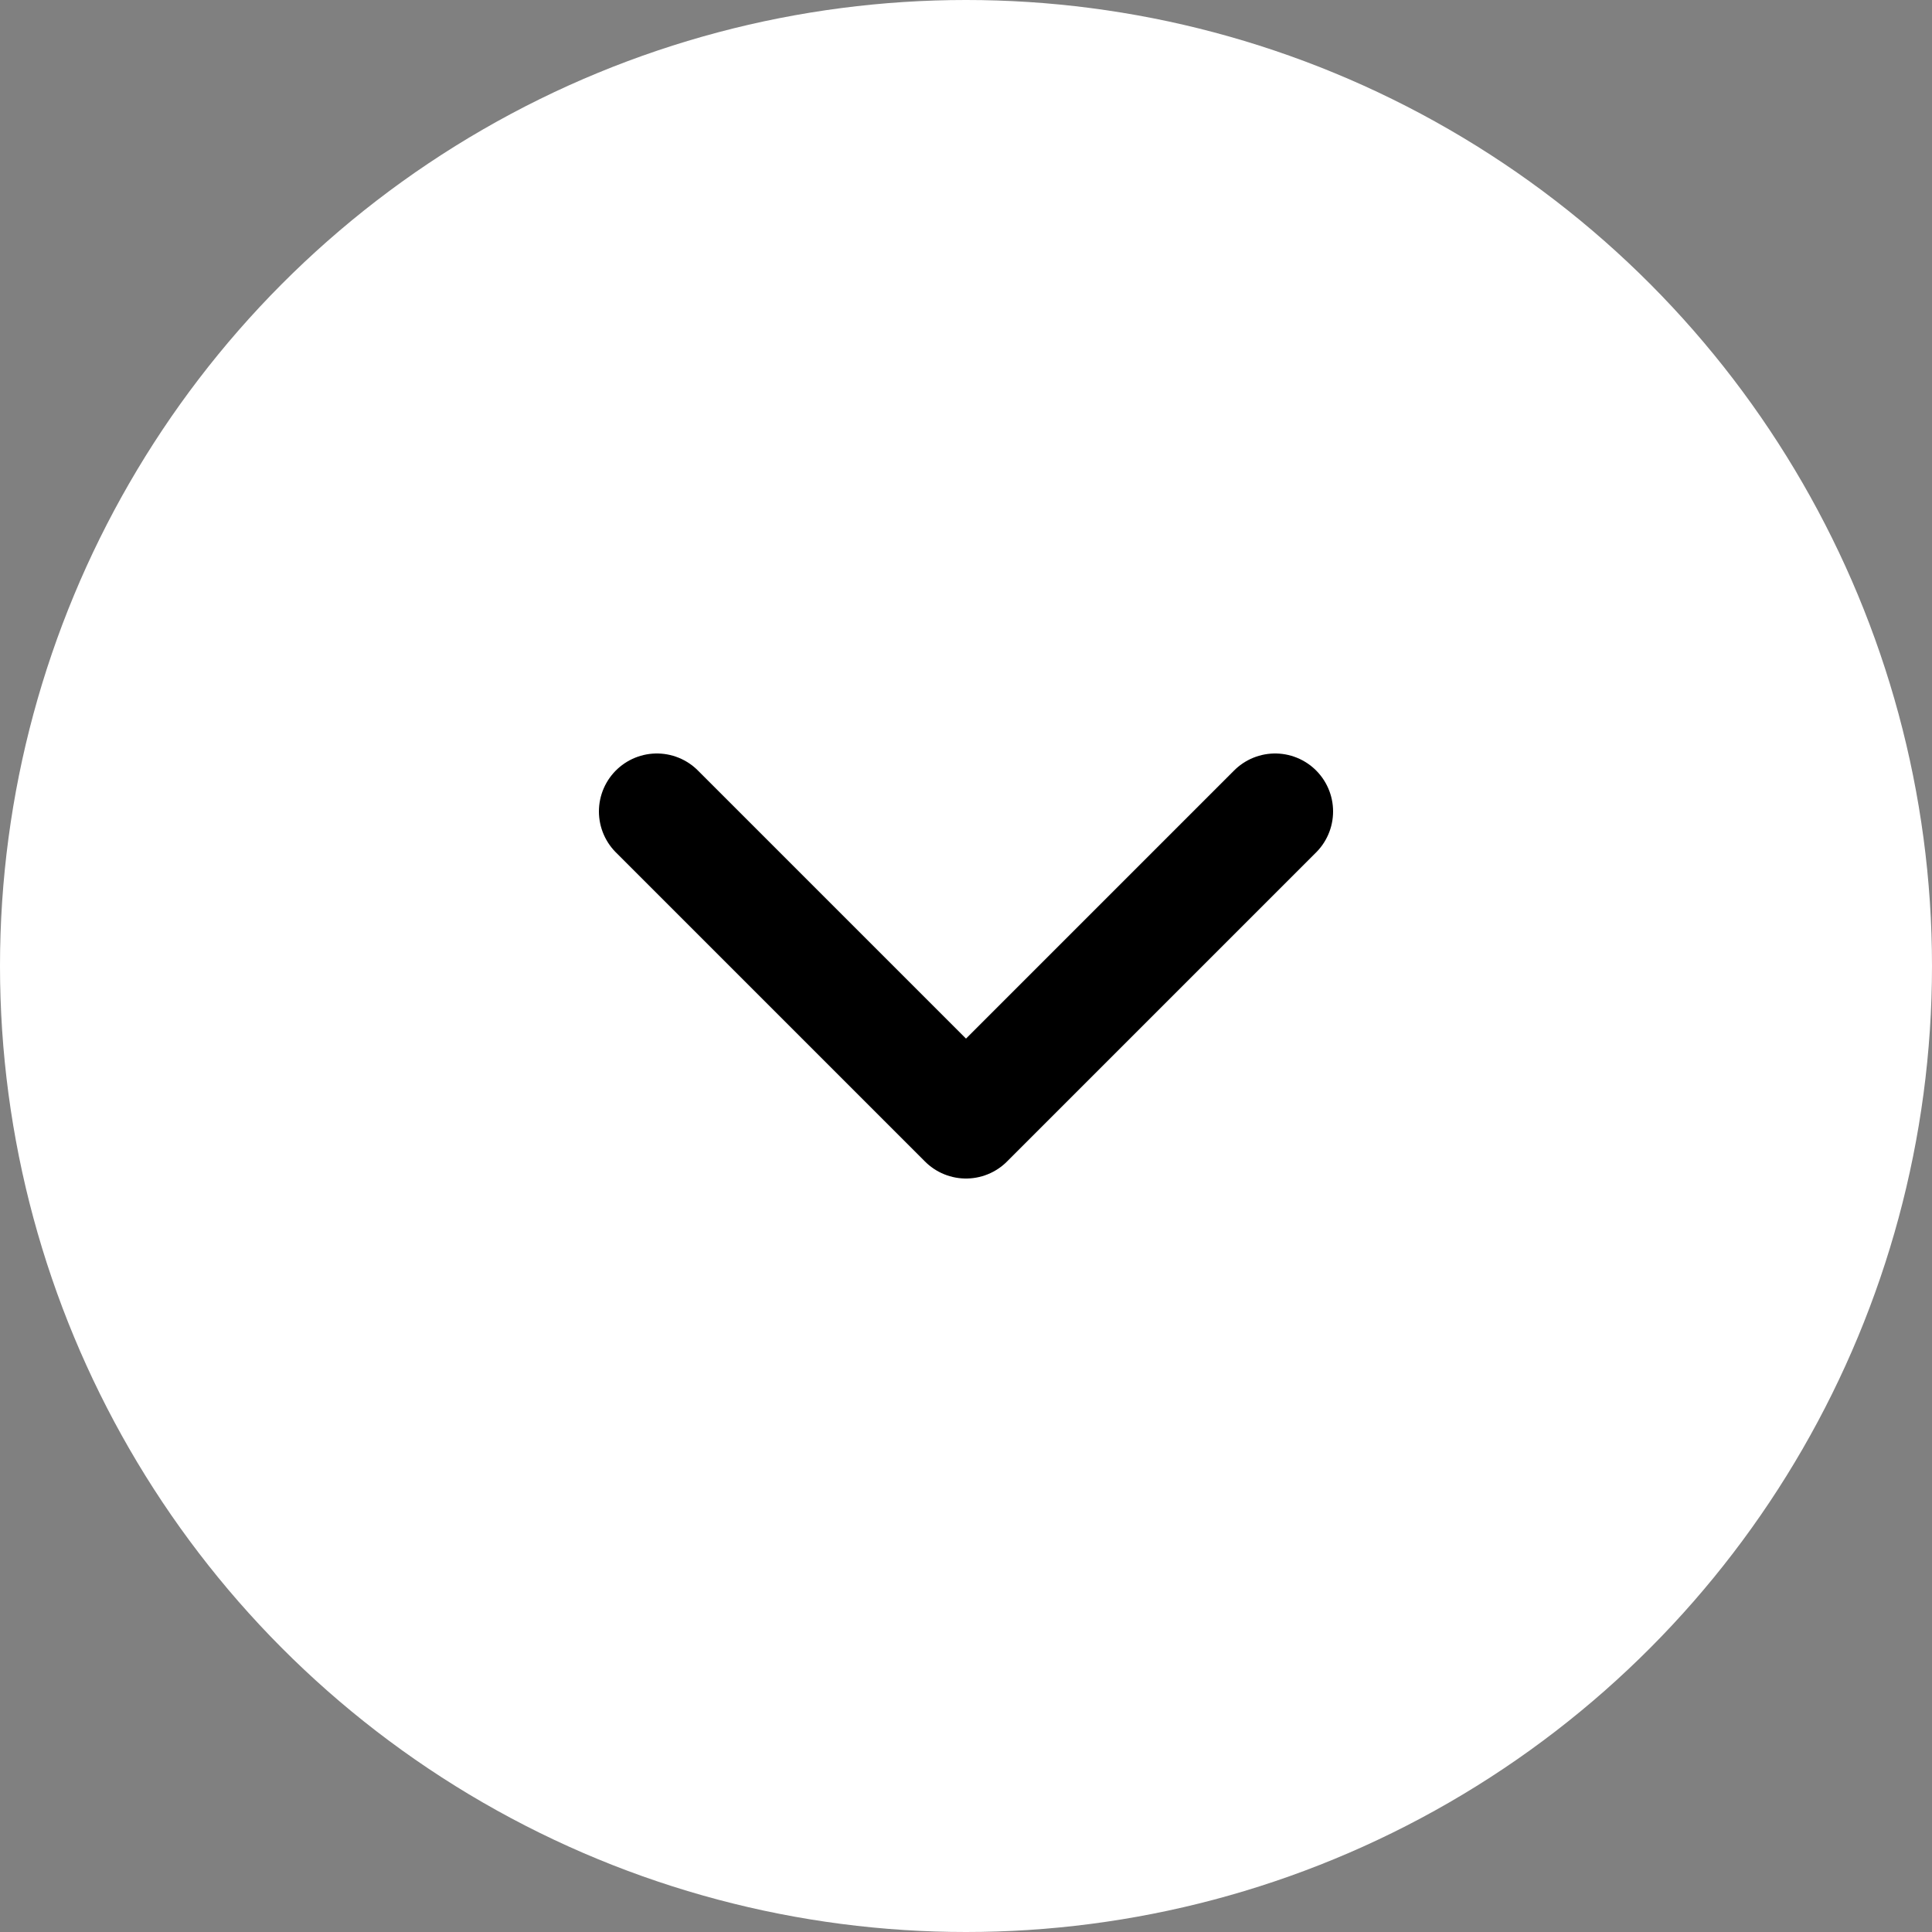
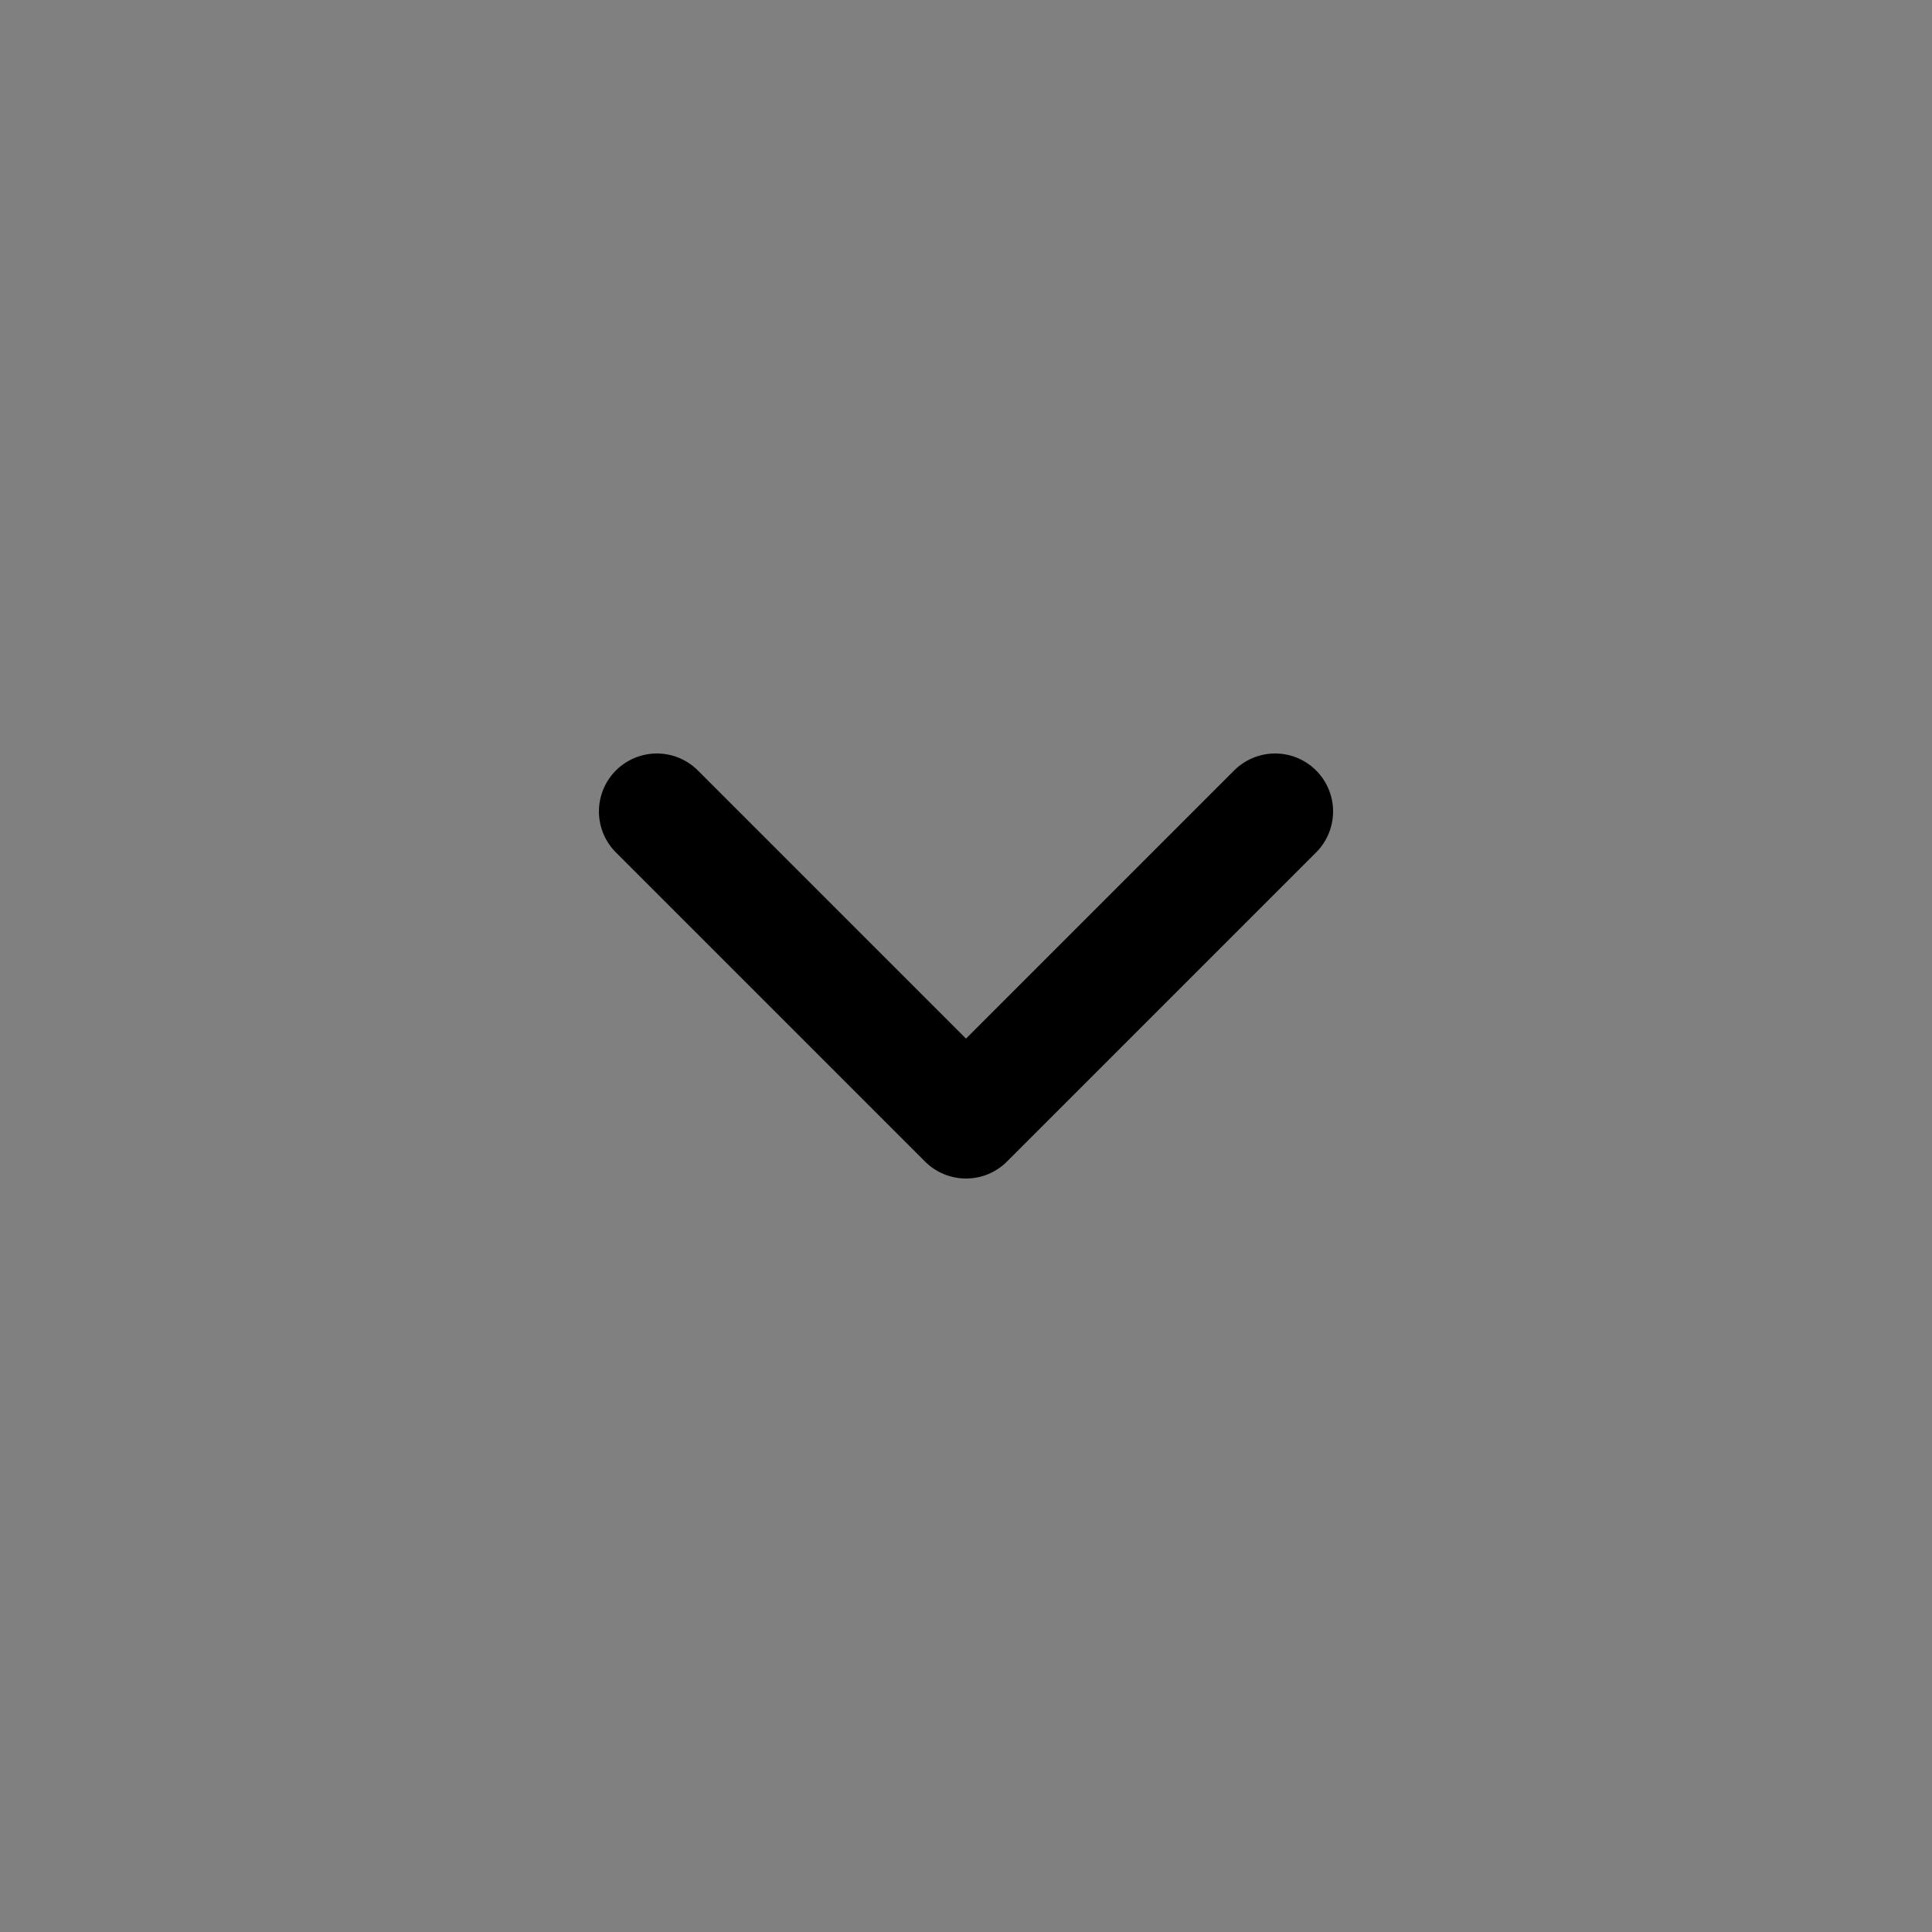
<svg xmlns="http://www.w3.org/2000/svg" width="25" height="25" viewBox="0 0 25 25">
  <rect x="0" y="0" width="25" height="25" fill="#808080" stroke="none" />
  <g id="Group_3209" data-name="Group 3209" transform="translate(2510 4898)">
-     <circle id="Ellipse_24" data-name="Ellipse 24" cx="12.5" cy="12.5" r="12.5" transform="translate(-2510 -4898)" fill="#fff" />
    <path id="Path_3125" data-name="Path 3125" d="M-2534.536-4886.628l4,4,4-4" transform="translate(33.036 -0.872)" fill="none" stroke="#000" stroke-linecap="round" stroke-linejoin="round" stroke-width="1.5" />
  </g>
</svg>